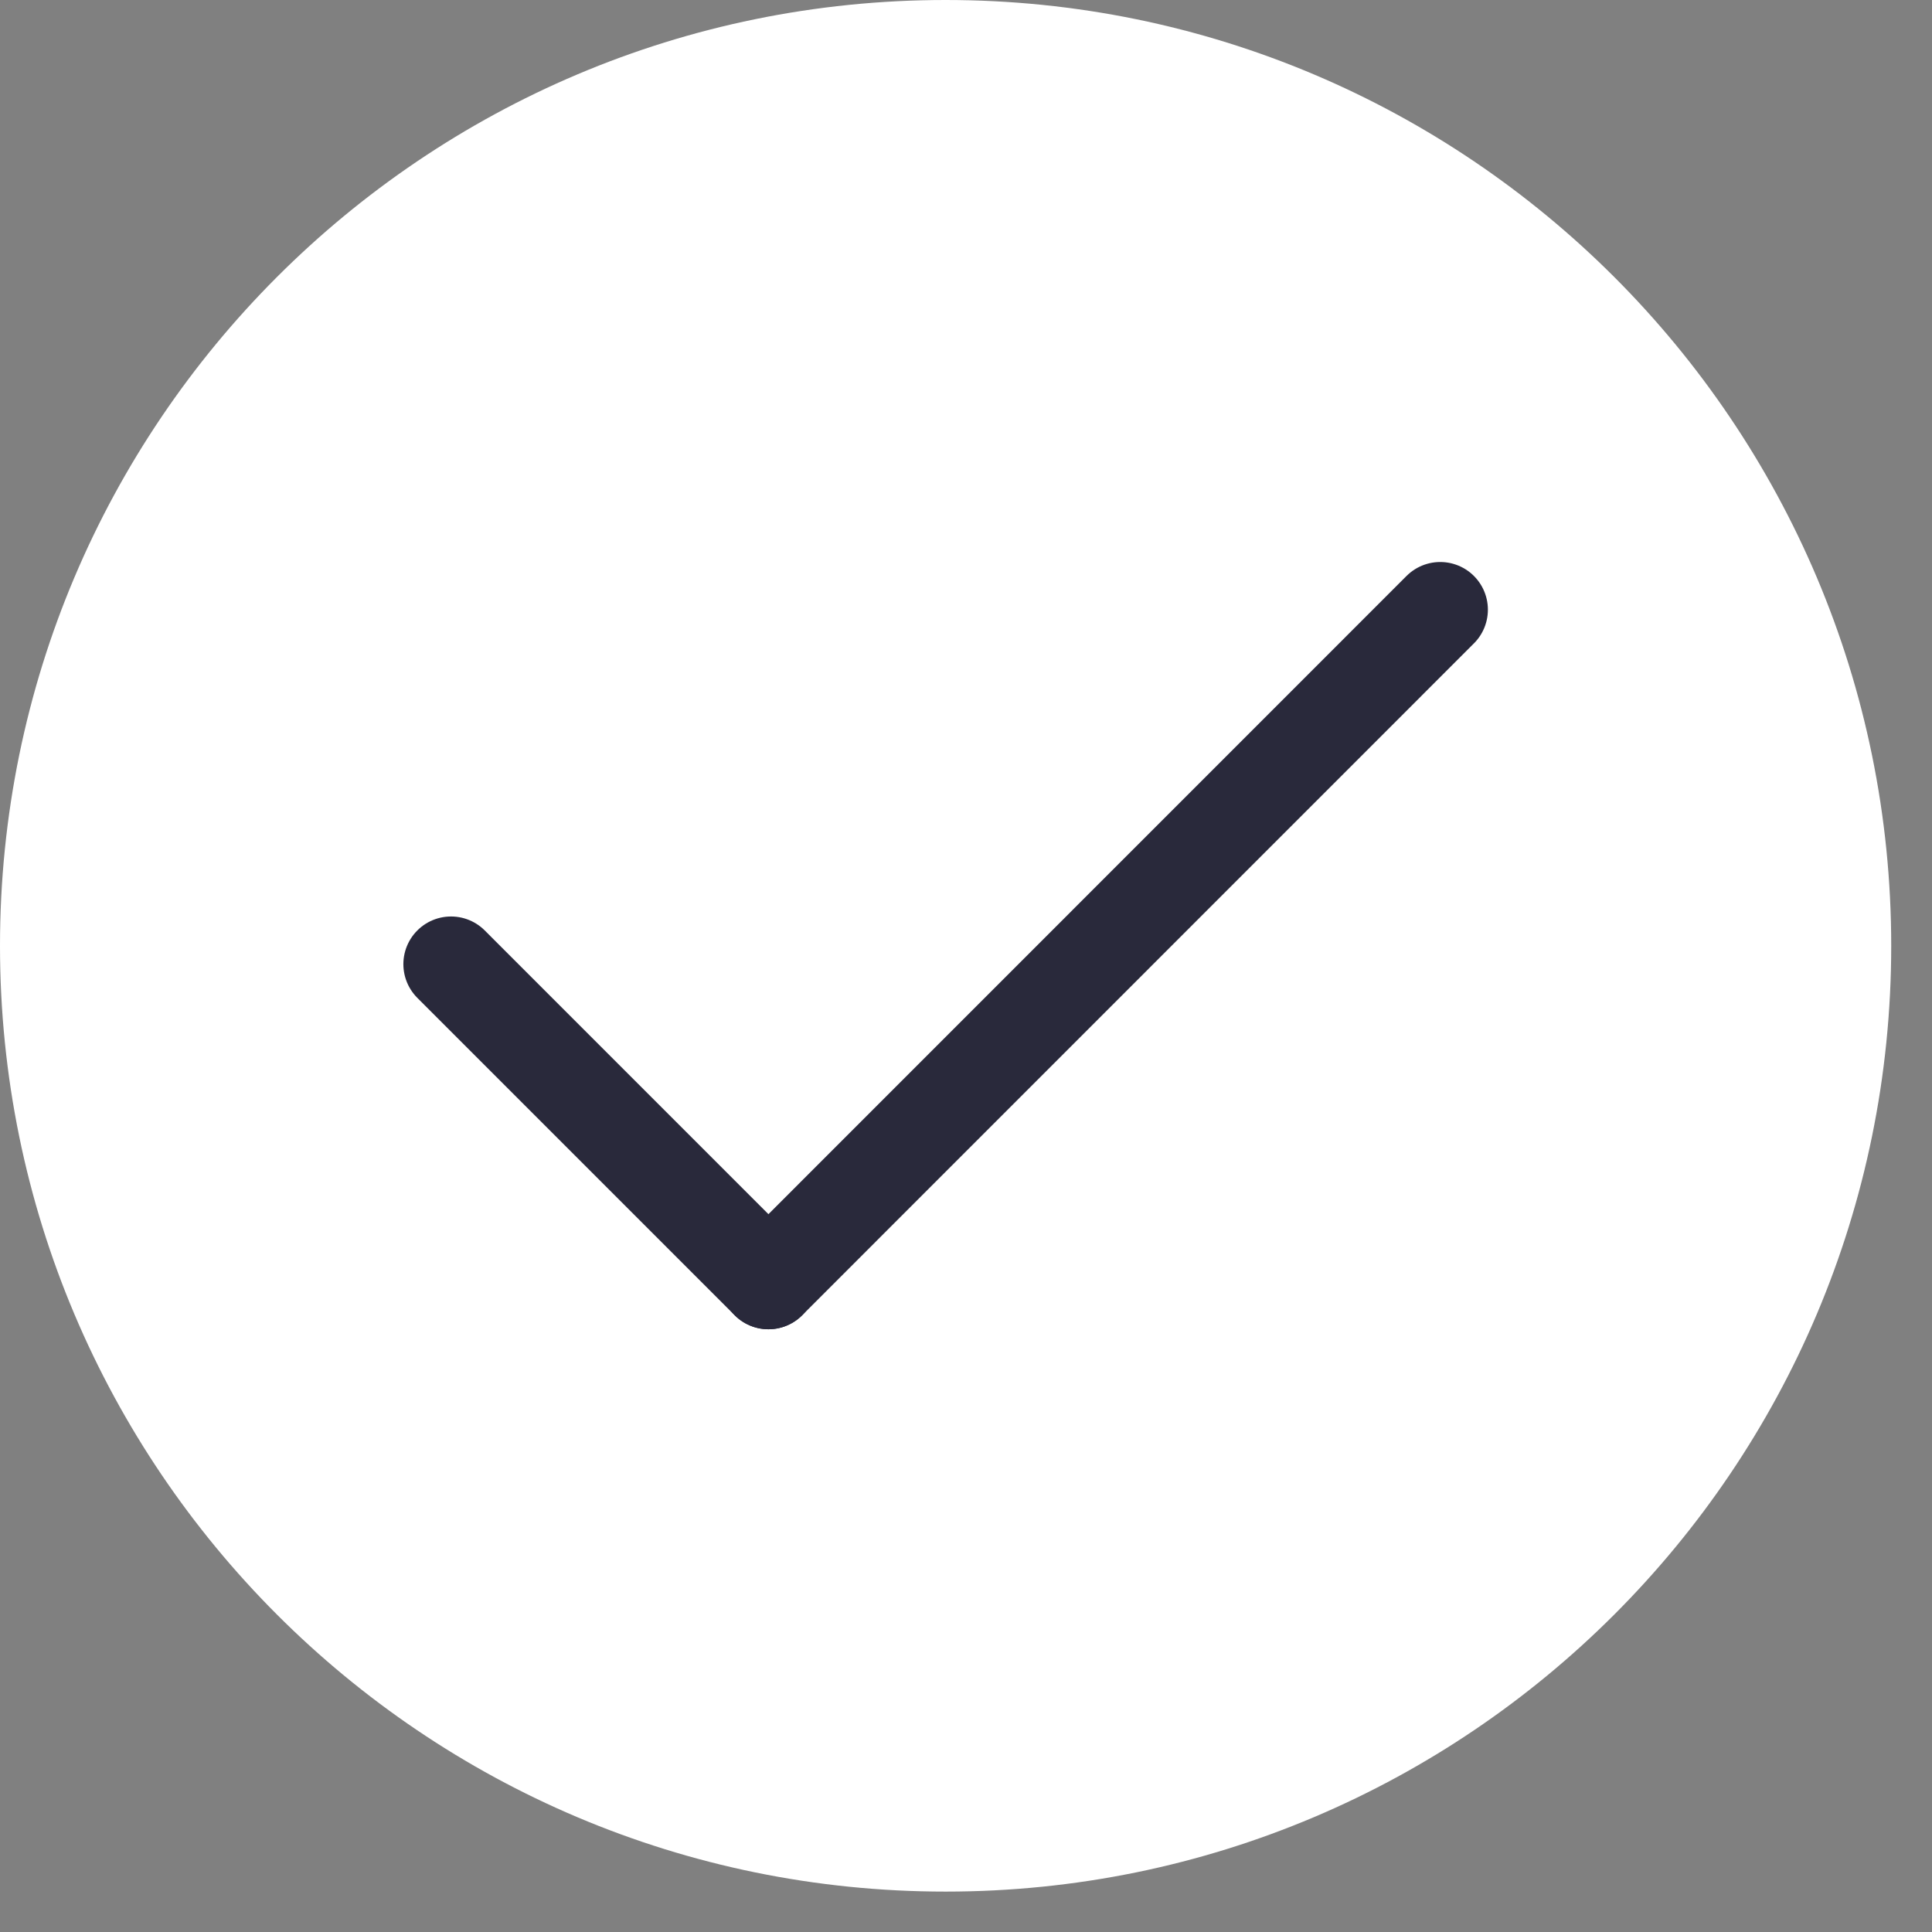
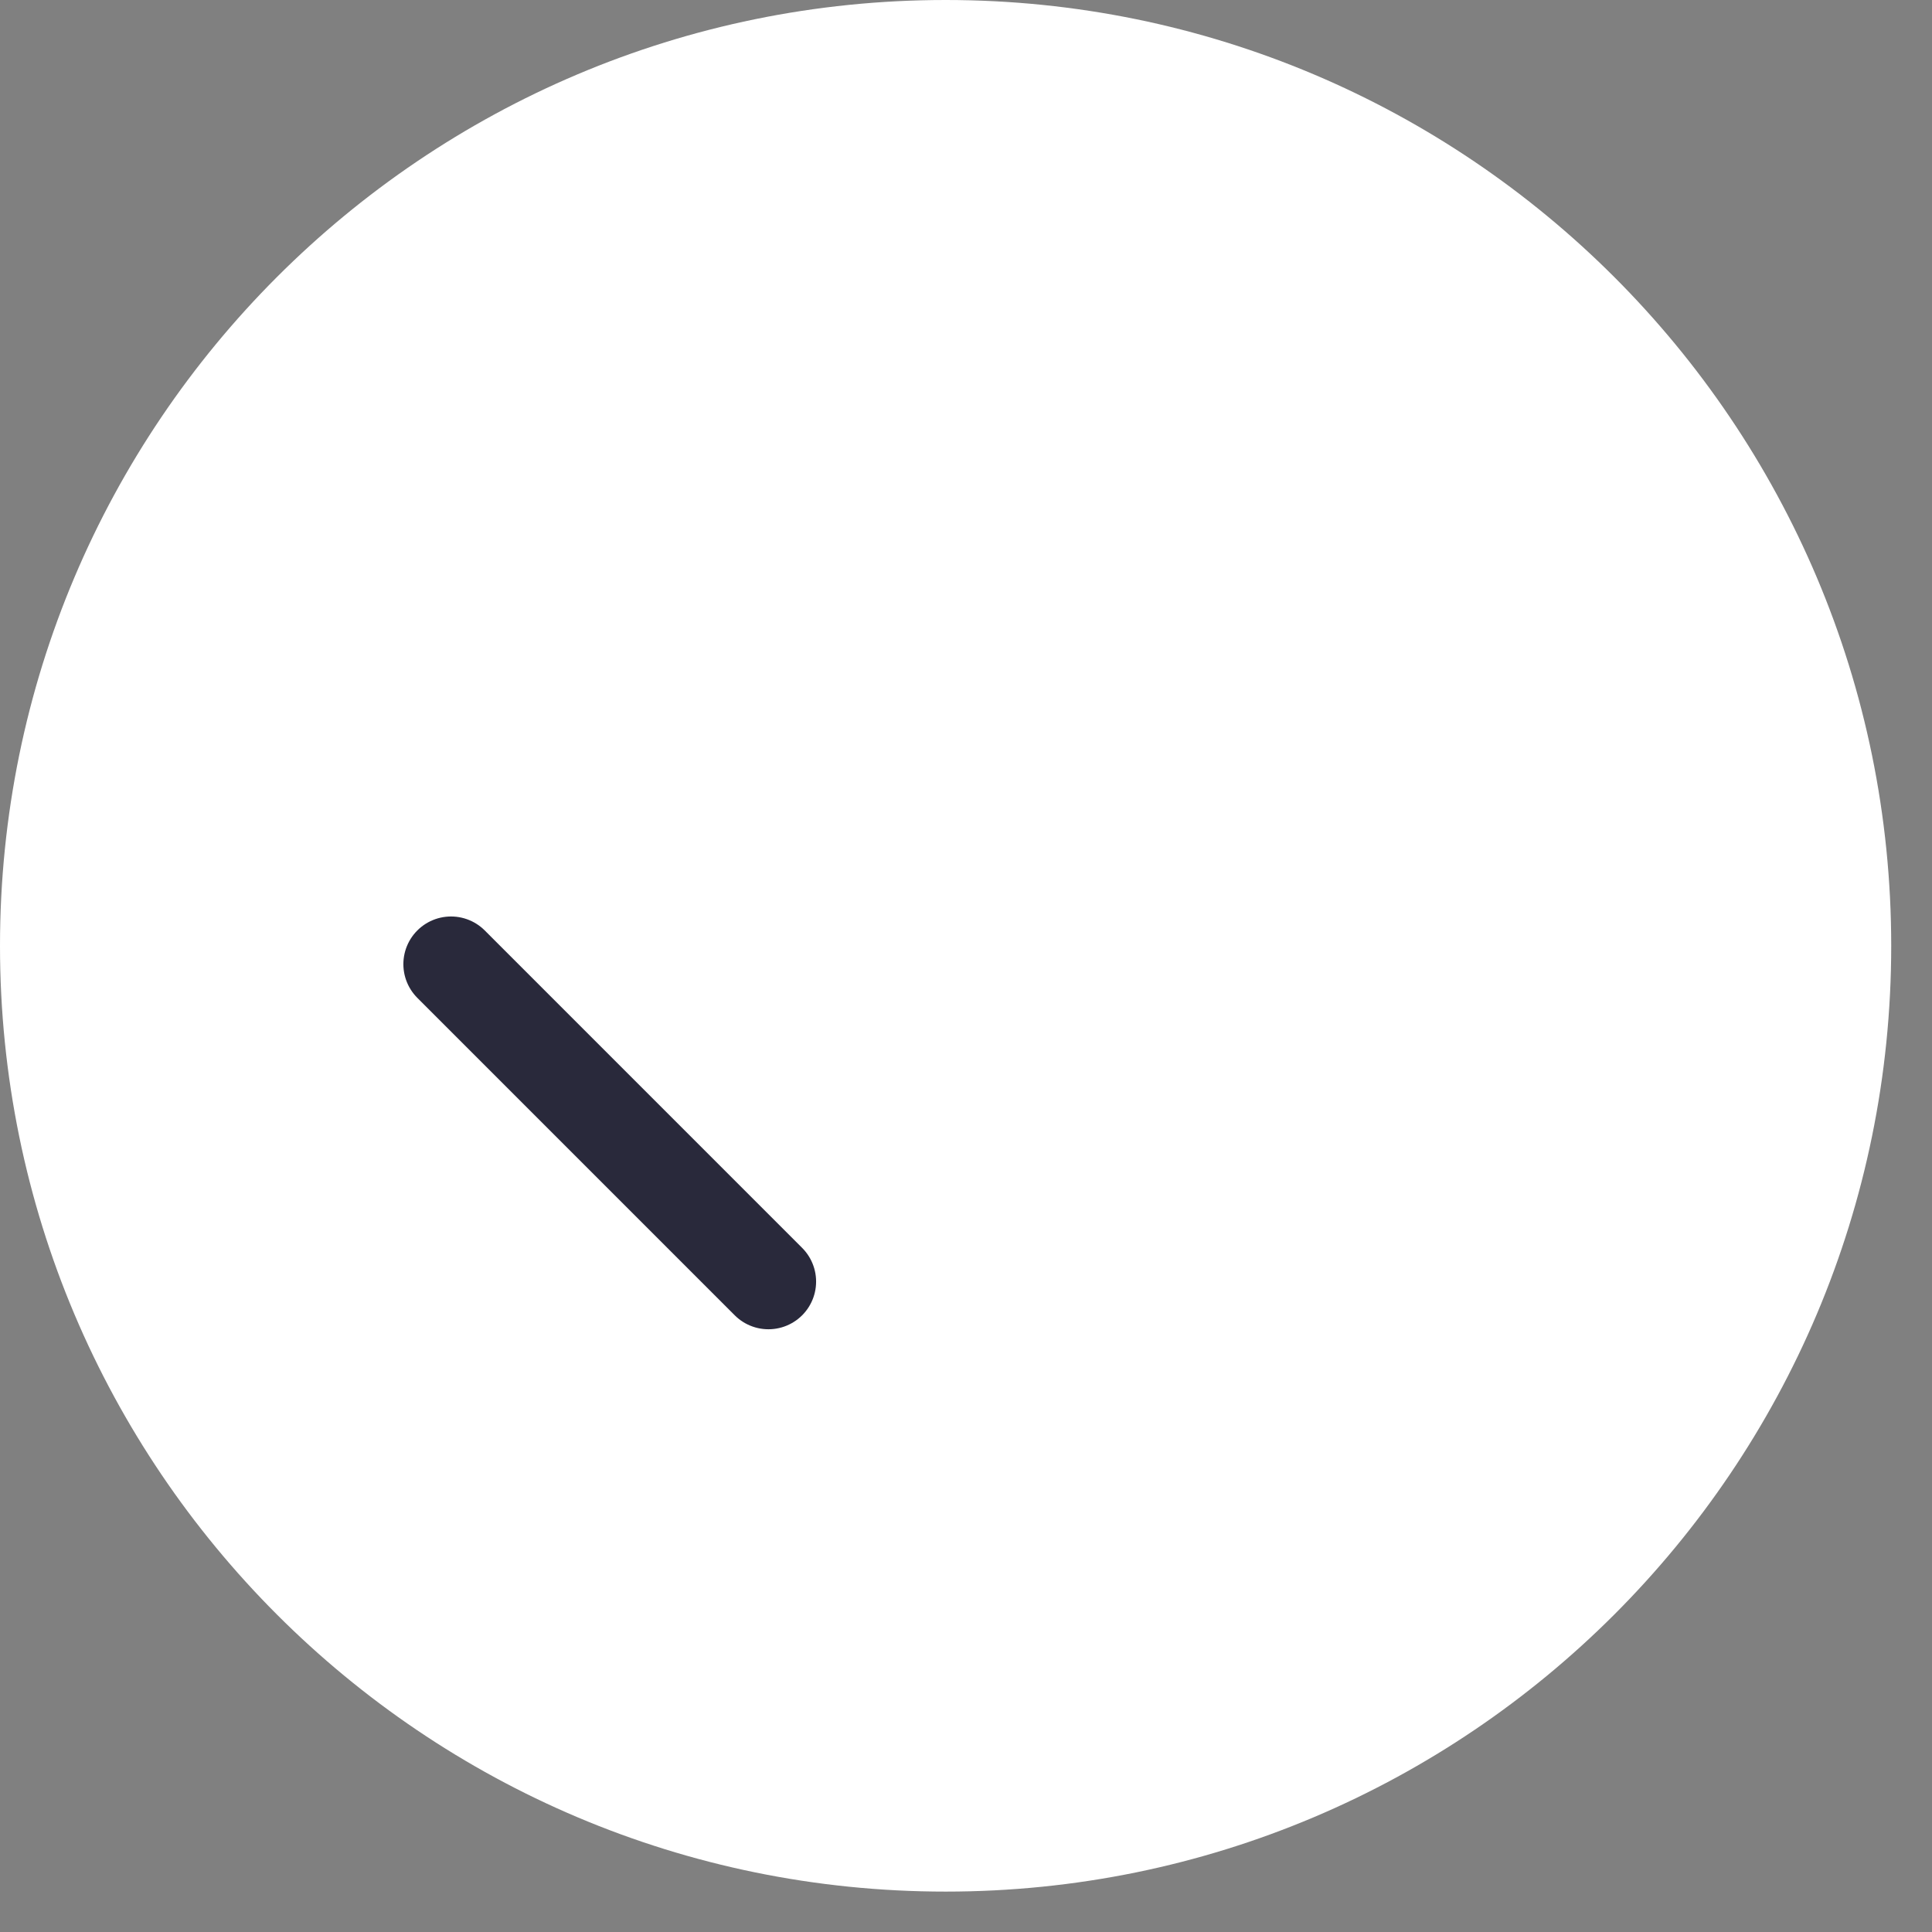
<svg xmlns="http://www.w3.org/2000/svg" width="46" height="46" viewBox="0 0 46 46" fill="none">
  <rect x="0" y="0" width="46" height="46" fill="#808080" stroke="none" />
  <path d="M22.515 45.038C34.949 45.038 45.029 34.956 45.029 22.519C45.029 10.082 34.949 0 22.515 0C10.08 0 0 10.082 0 22.519C0 34.956 10.08 45.038 22.515 45.038Z" fill="white" />
  <path d="M18.296 30.514L10.739 22.956" stroke="#29293B" stroke-width="2.27" stroke-linecap="round" stroke-linejoin="round" />
-   <path d="M18.296 30.514L34.291 14.516" stroke="#29293B" stroke-width="2.27" stroke-linecap="round" stroke-linejoin="round" />
</svg>